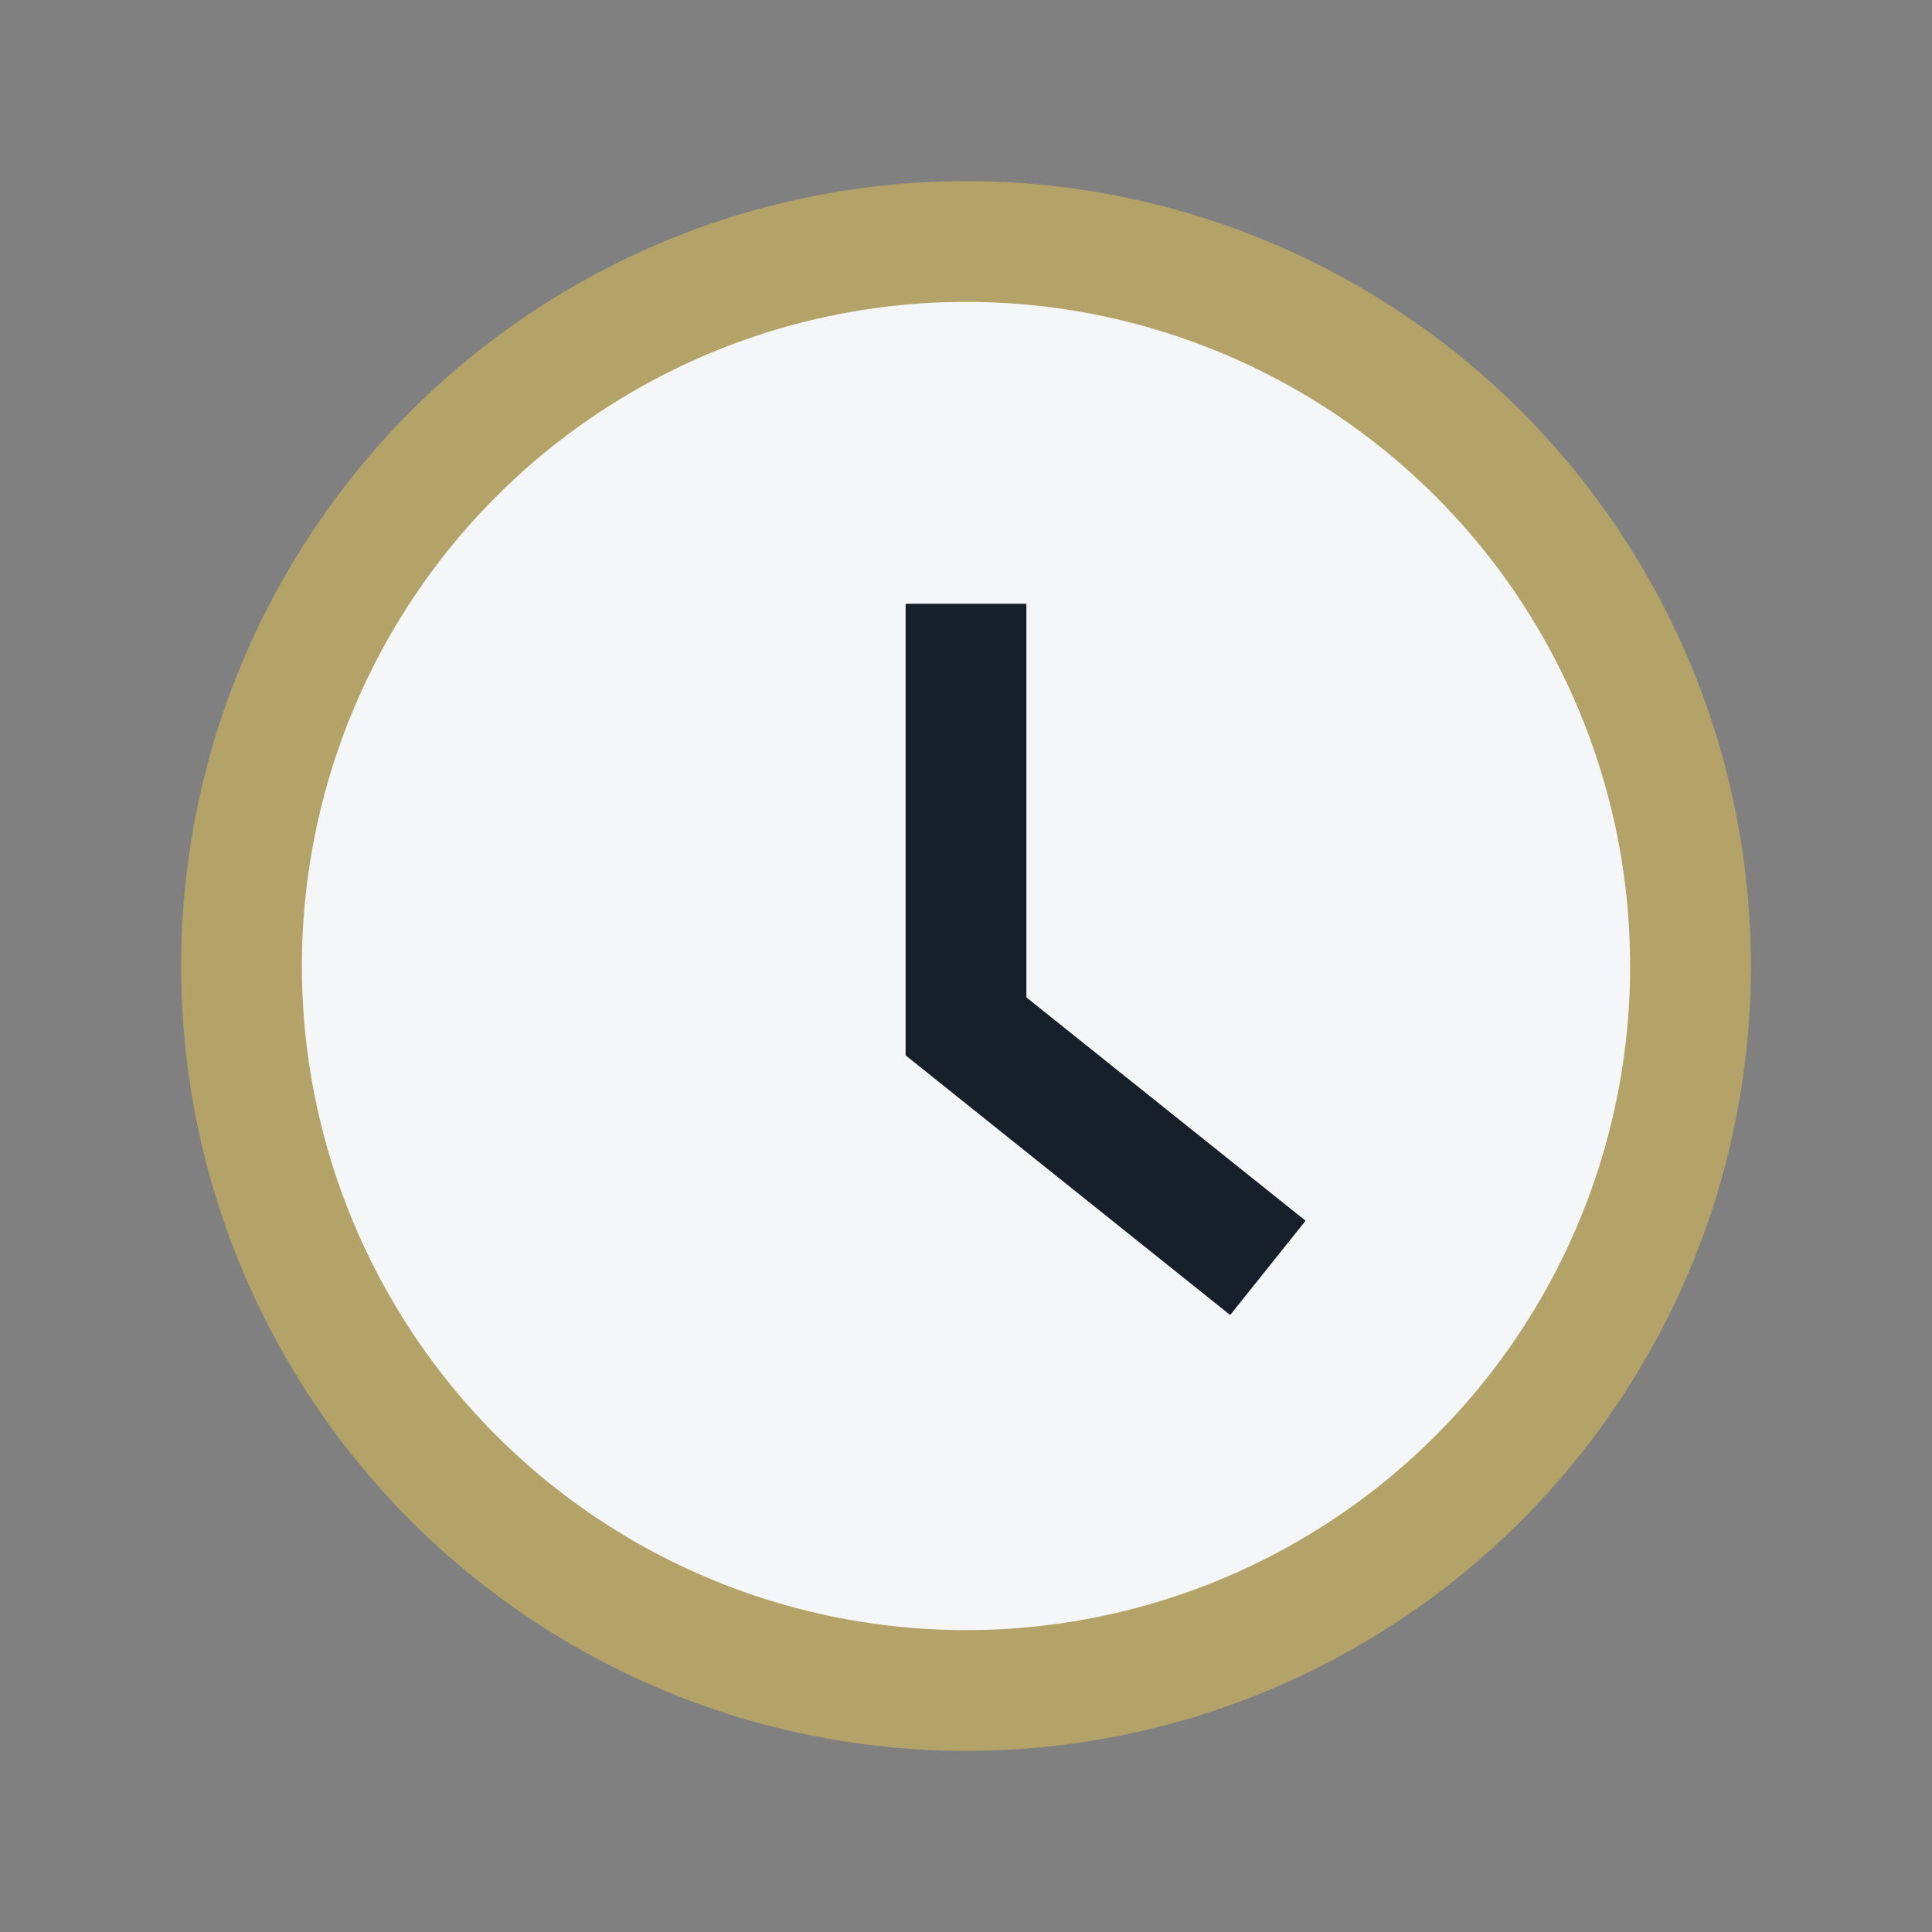
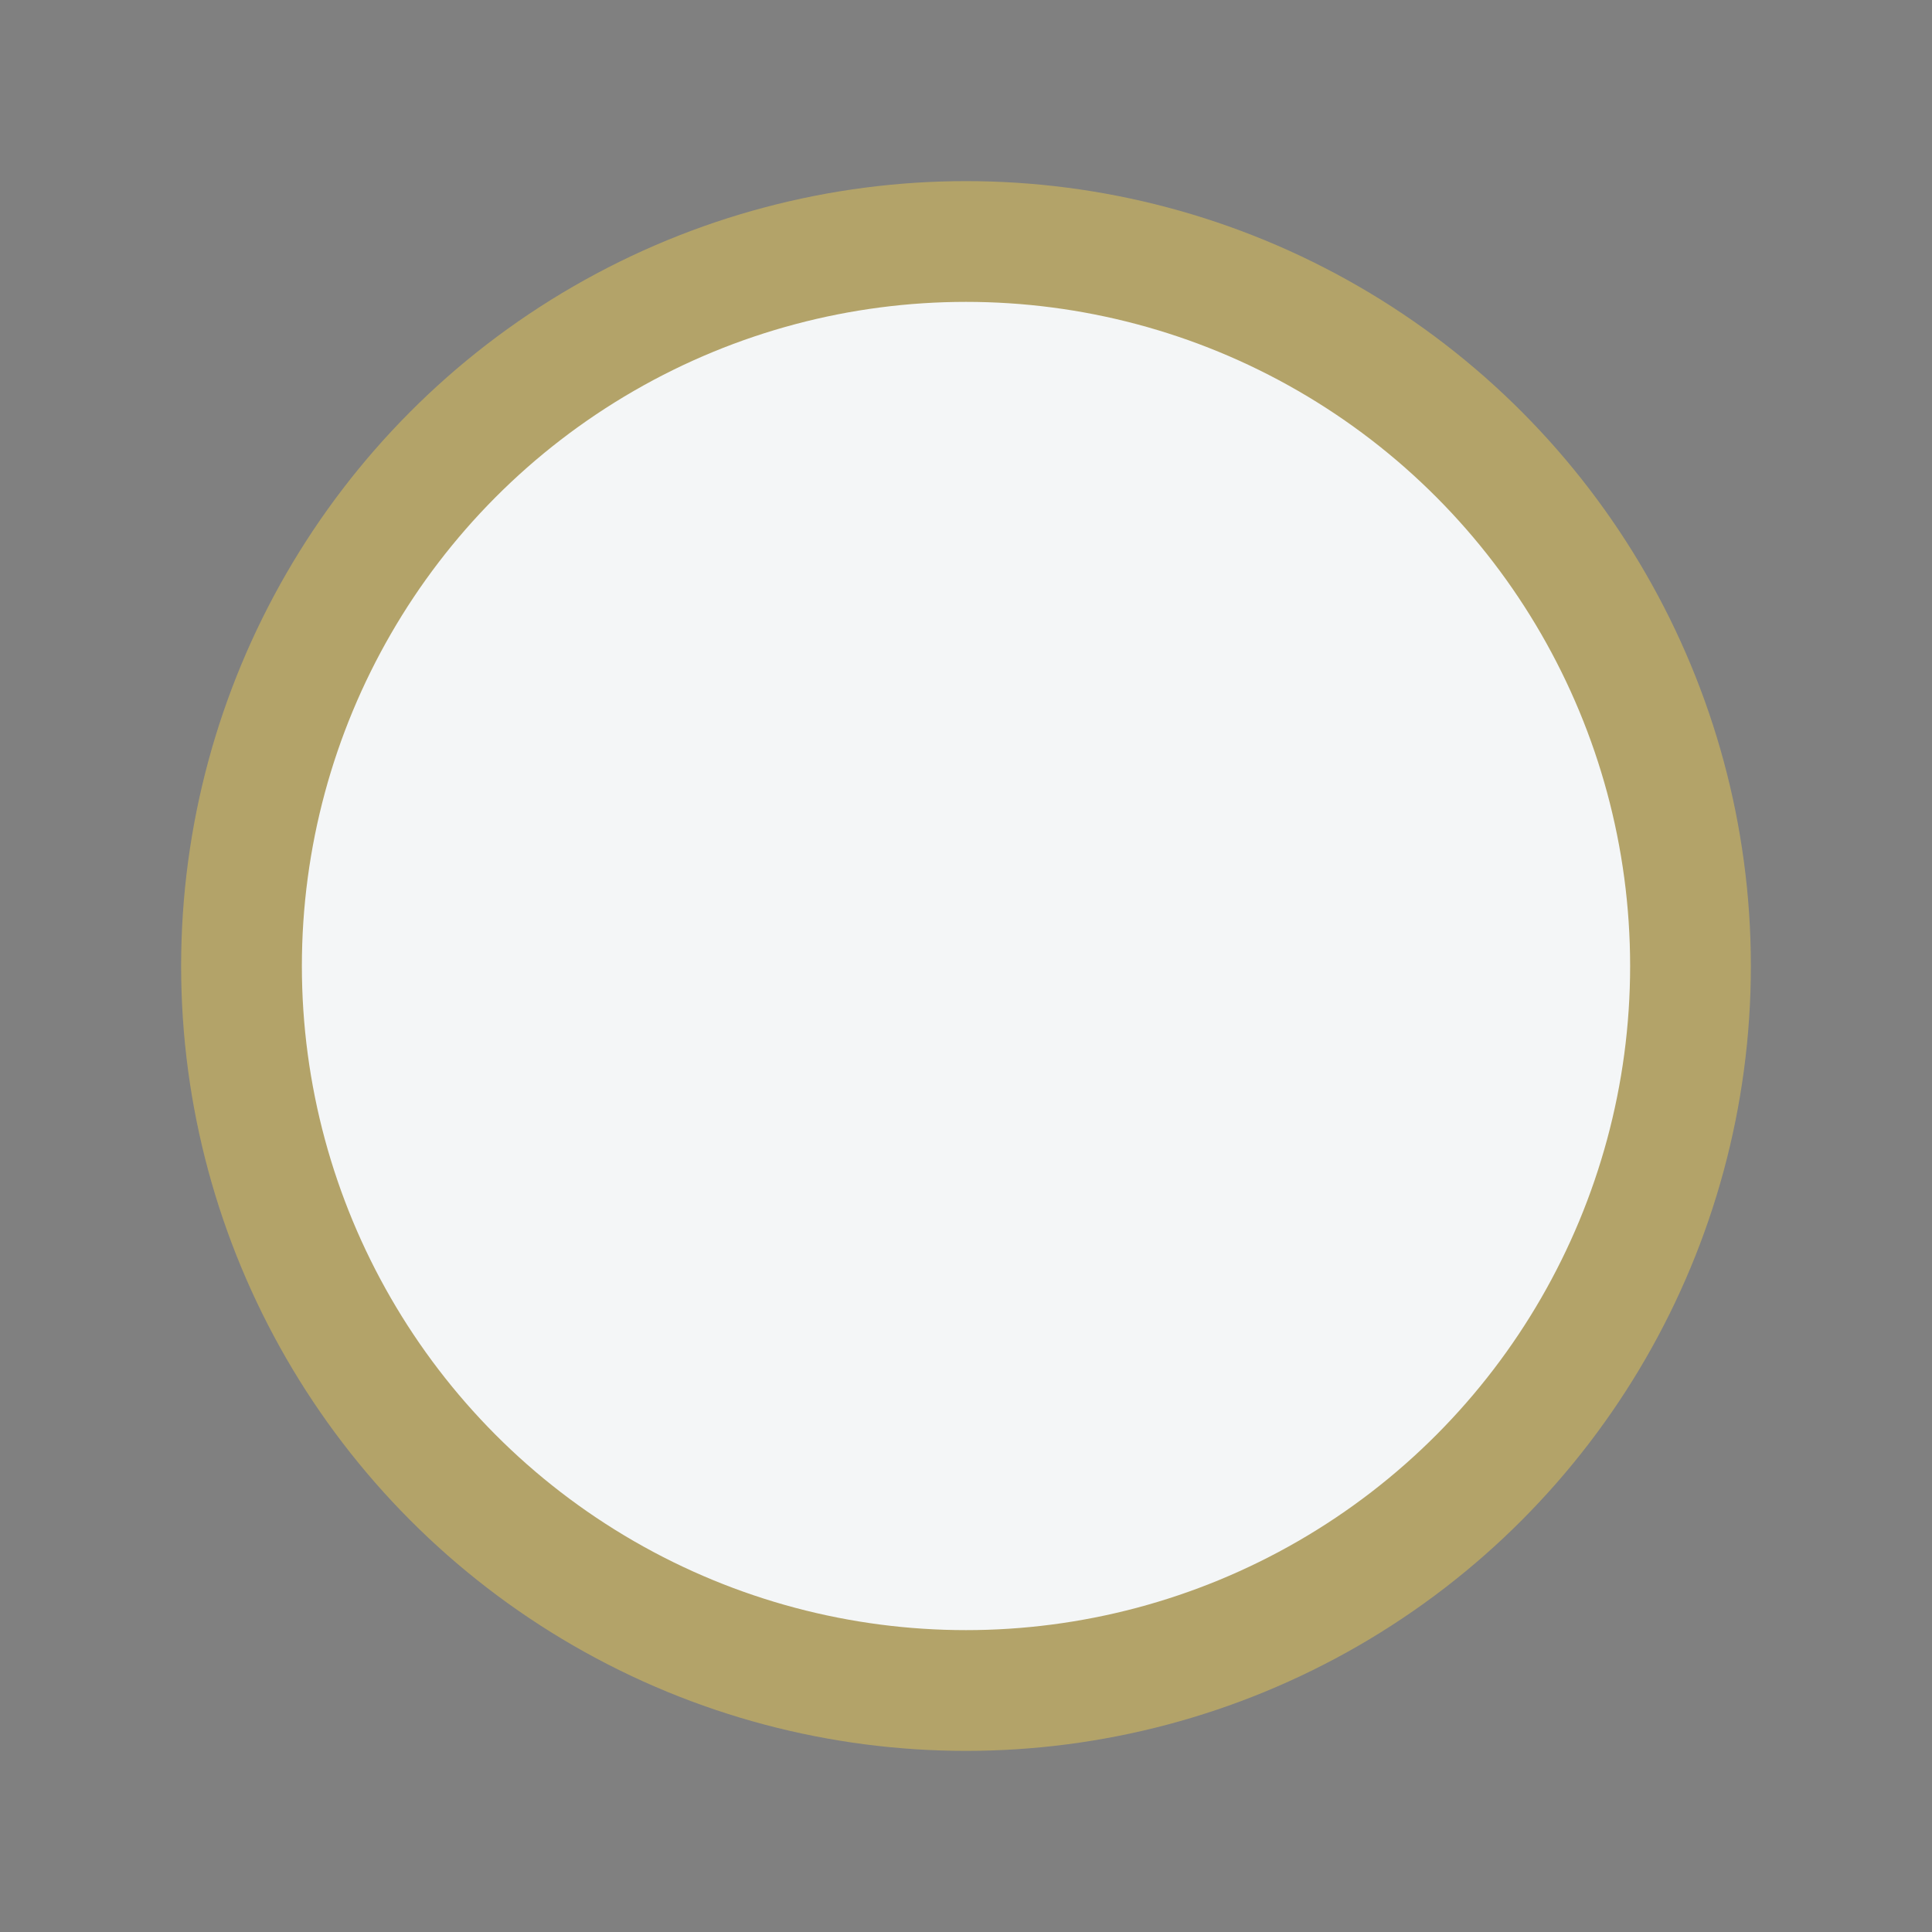
<svg xmlns="http://www.w3.org/2000/svg" width="32" height="32" viewBox="0 0 32 32">
  <rect x="0" y="0" width="32" height="32" fill="#808080" stroke="none" />
  <circle cx="16" cy="16" r="12" fill="#F4F6F7" stroke="#B3A369" stroke-width="2" />
-   <path d="M16 10v7l5 4" stroke="#17202A" stroke-width="2" fill="none" />
</svg>